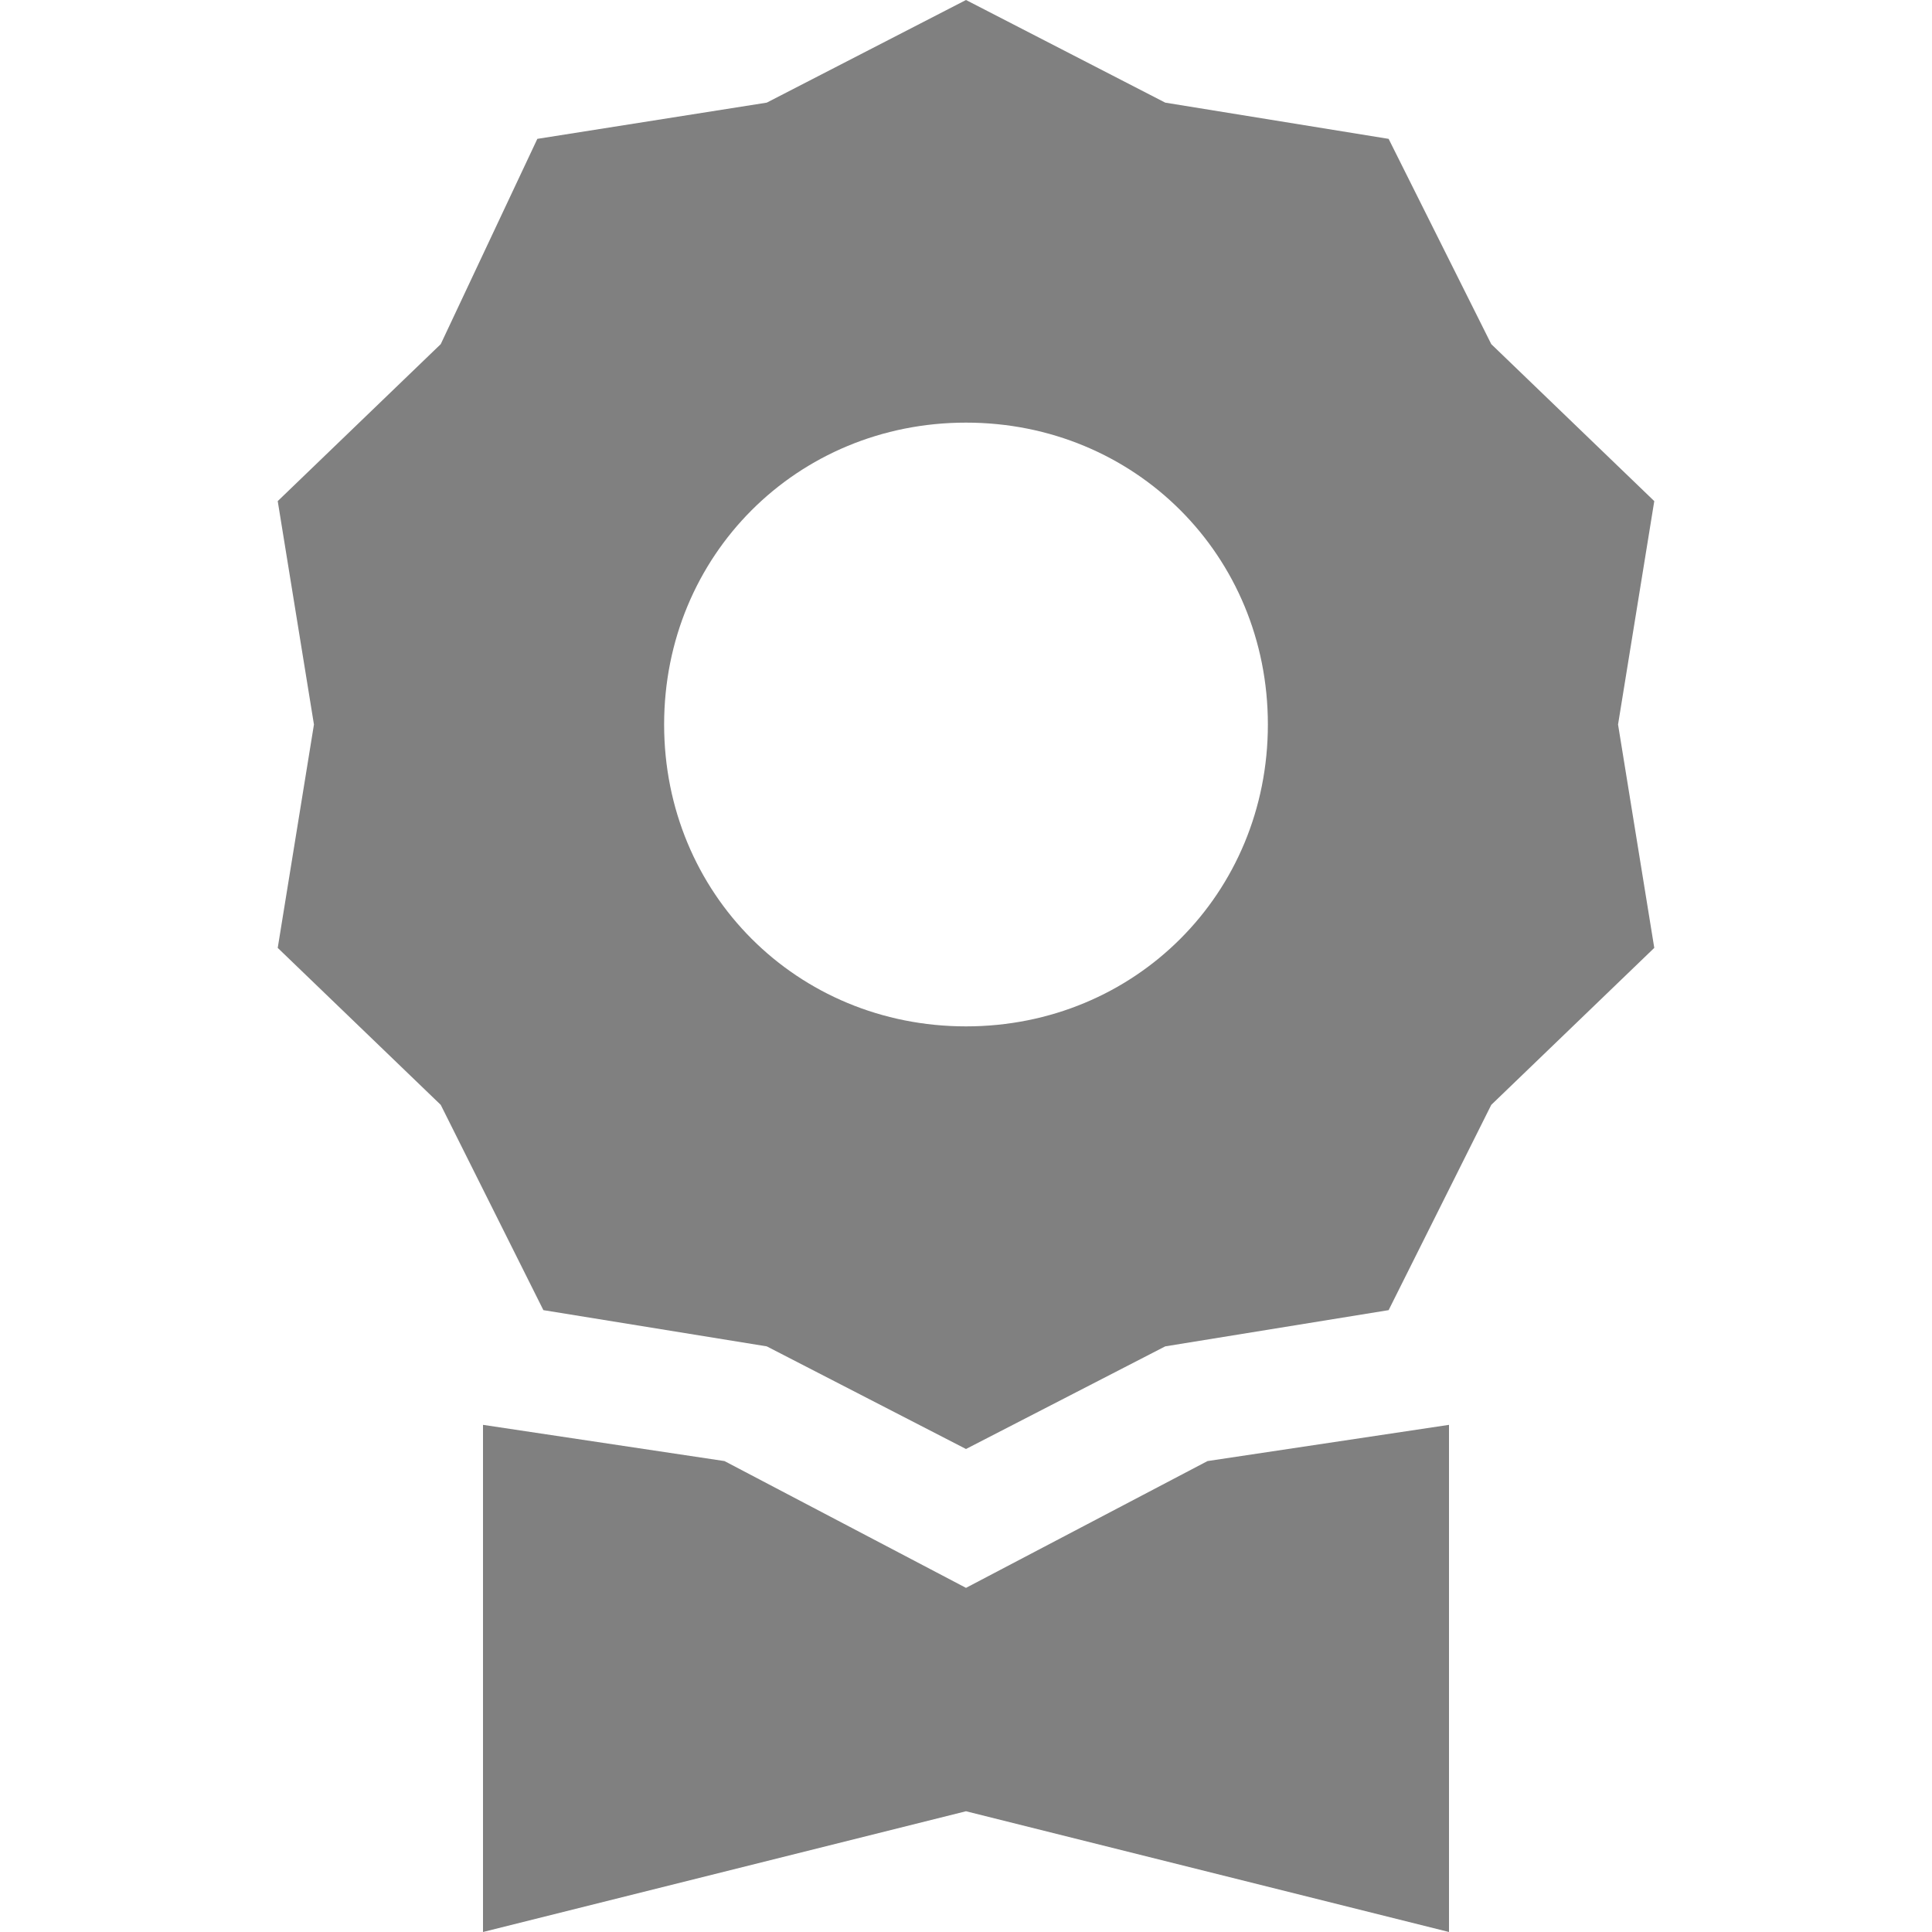
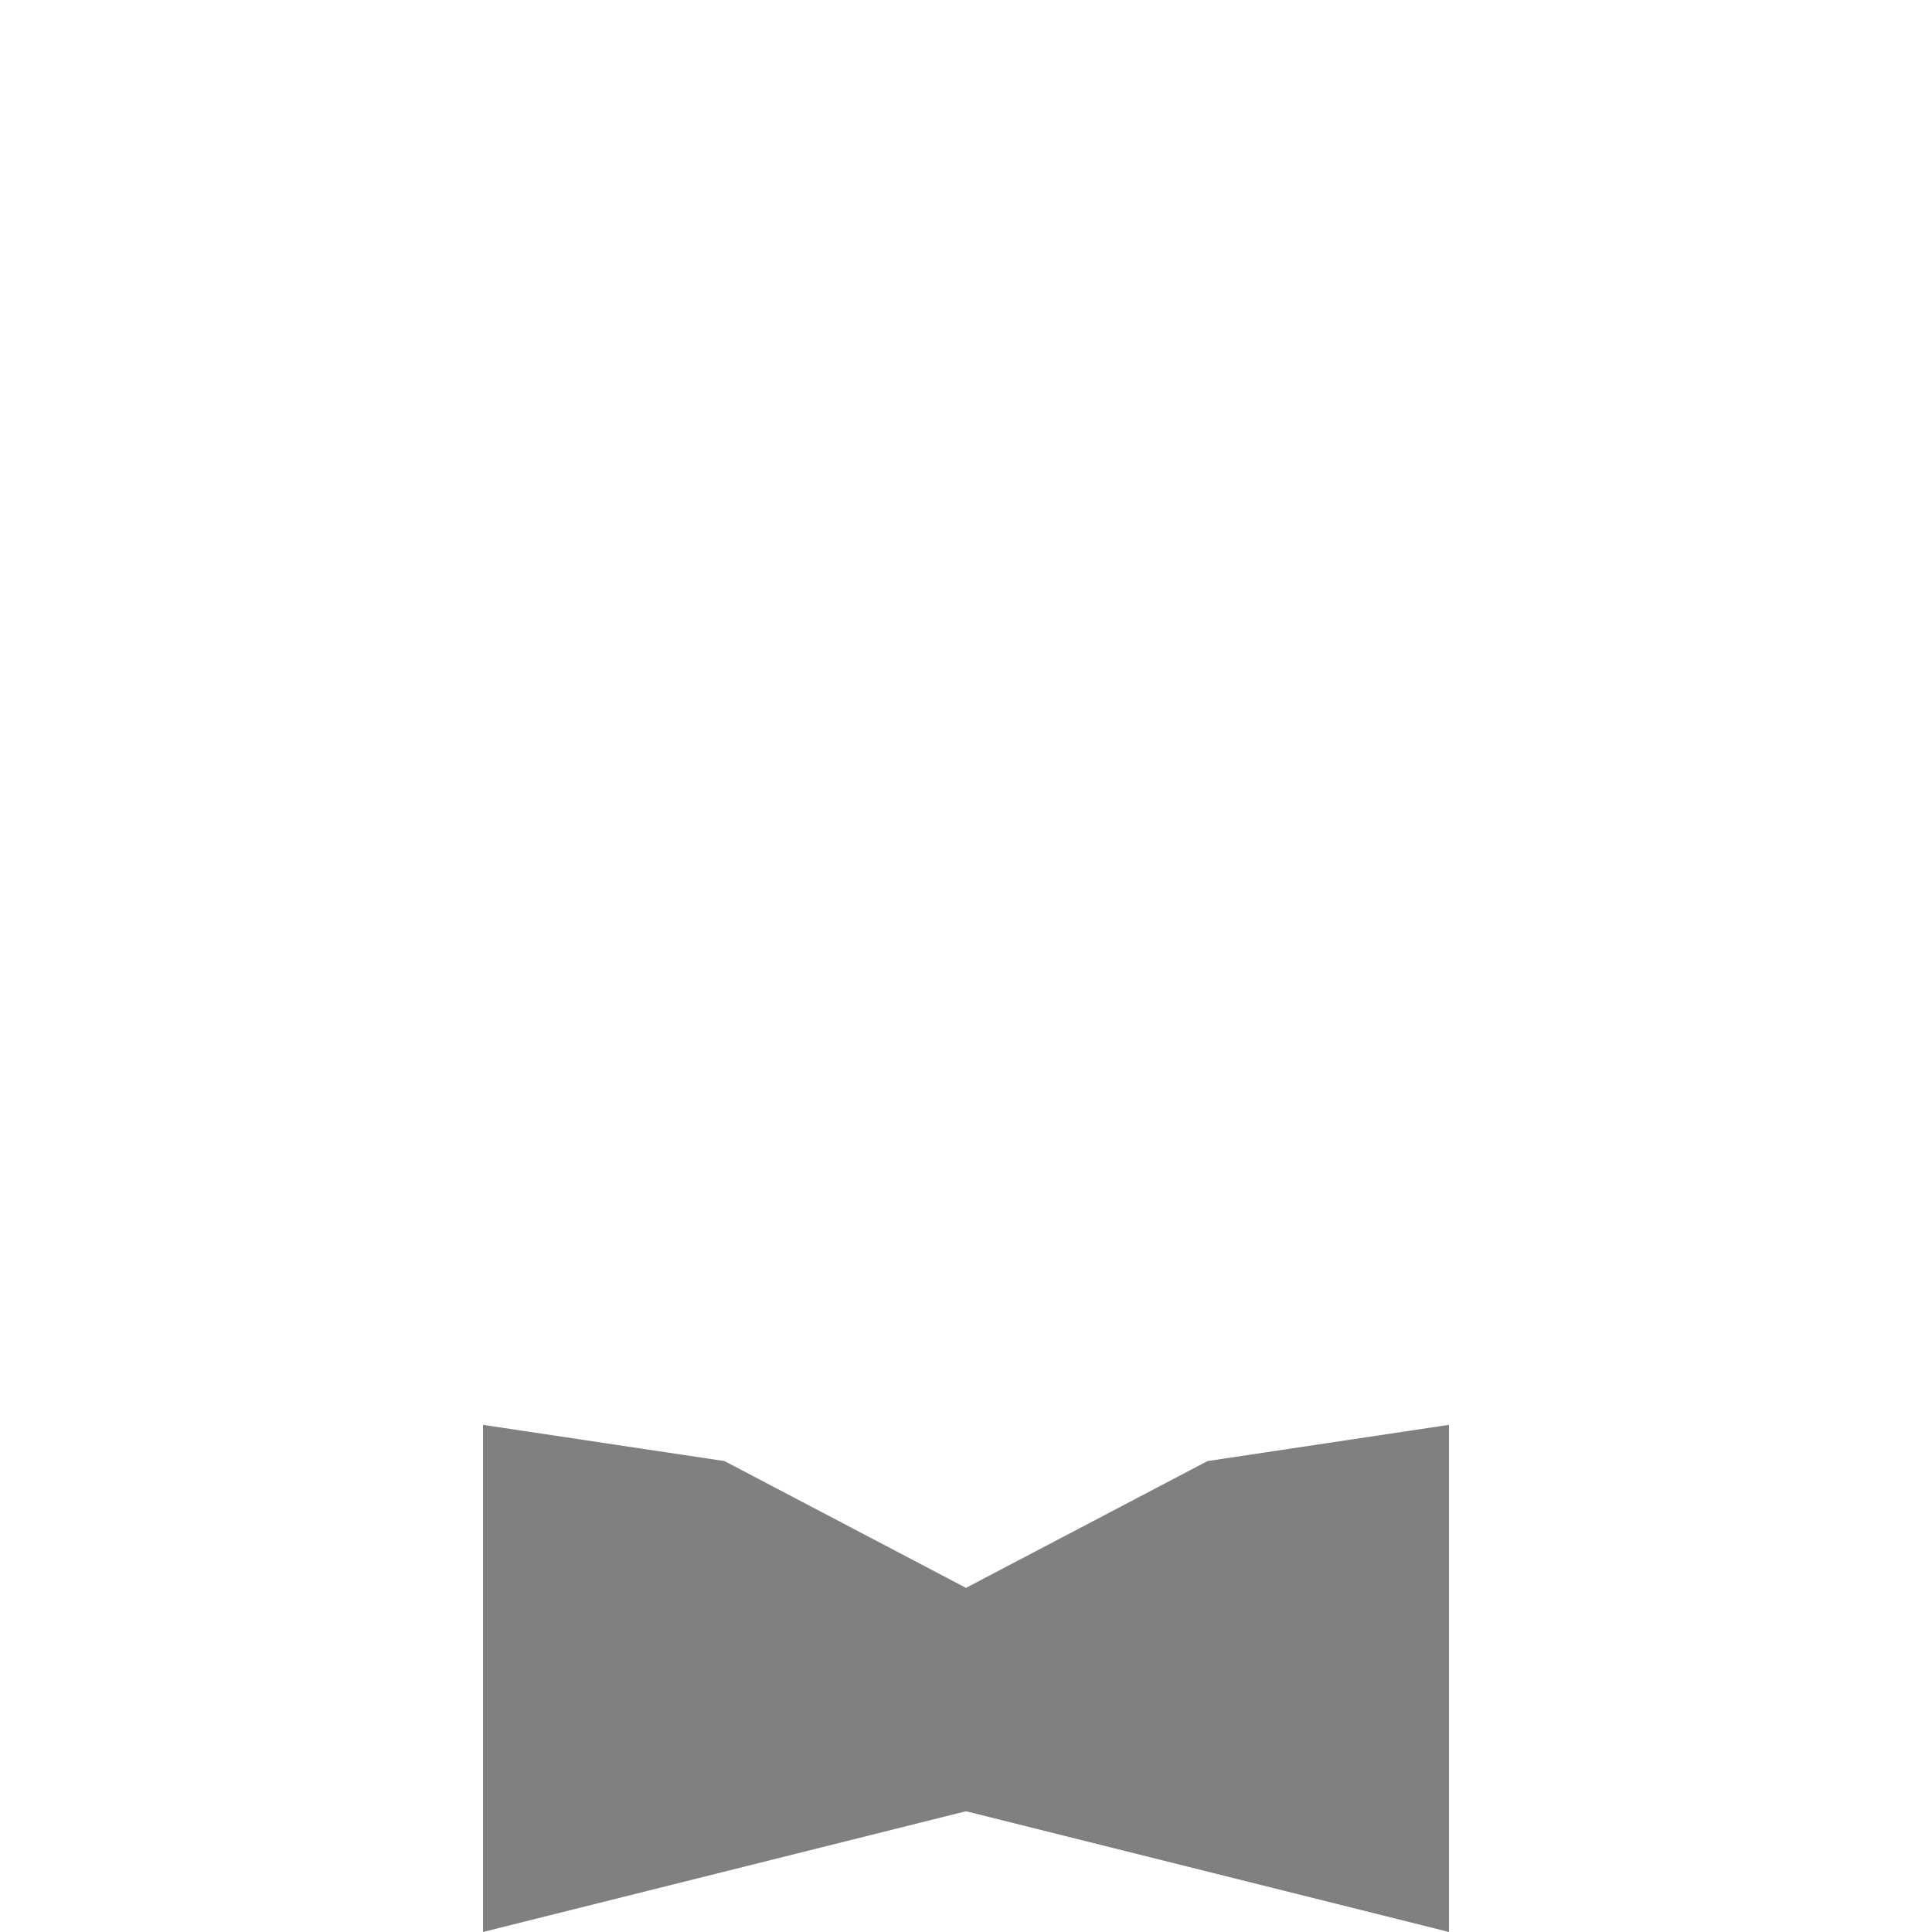
<svg xmlns="http://www.w3.org/2000/svg" version="1.1" id="レイヤー_1" x="0px" y="0px" viewBox="0 0 32 32" style="enable-background:new 0 0 32 32;" xml:space="preserve">
  <style type="text/css">
	.st0{fill:#808080;}
</style>
  <g>
    <path class="st0" d="M8,23.6V32l8-2l8,2v-8.4l-4,0.6l-4,2.1l-4-2.1L8,23.6z" />
-     <path class="st0" d="M27.4,8.3l-2.7-2.6l-1.7-3.4l-3.7-0.6L16,0l-3.3,1.7L8.9,2.3L7.3,5.7L4.6,8.3L5.2,12l-0.6,3.7l2.7,2.6l1.7,3.4   l3.7,0.6L16,24l3.3-1.7l3.7-0.6l1.7-3.4l2.7-2.6L26.8,12L27.4,8.3z M16,17c-2.8,0-5-2.2-5-5s2.2-5,5-5s5,2.2,5,5S18.8,17,16,17z" />
  </g>
</svg>